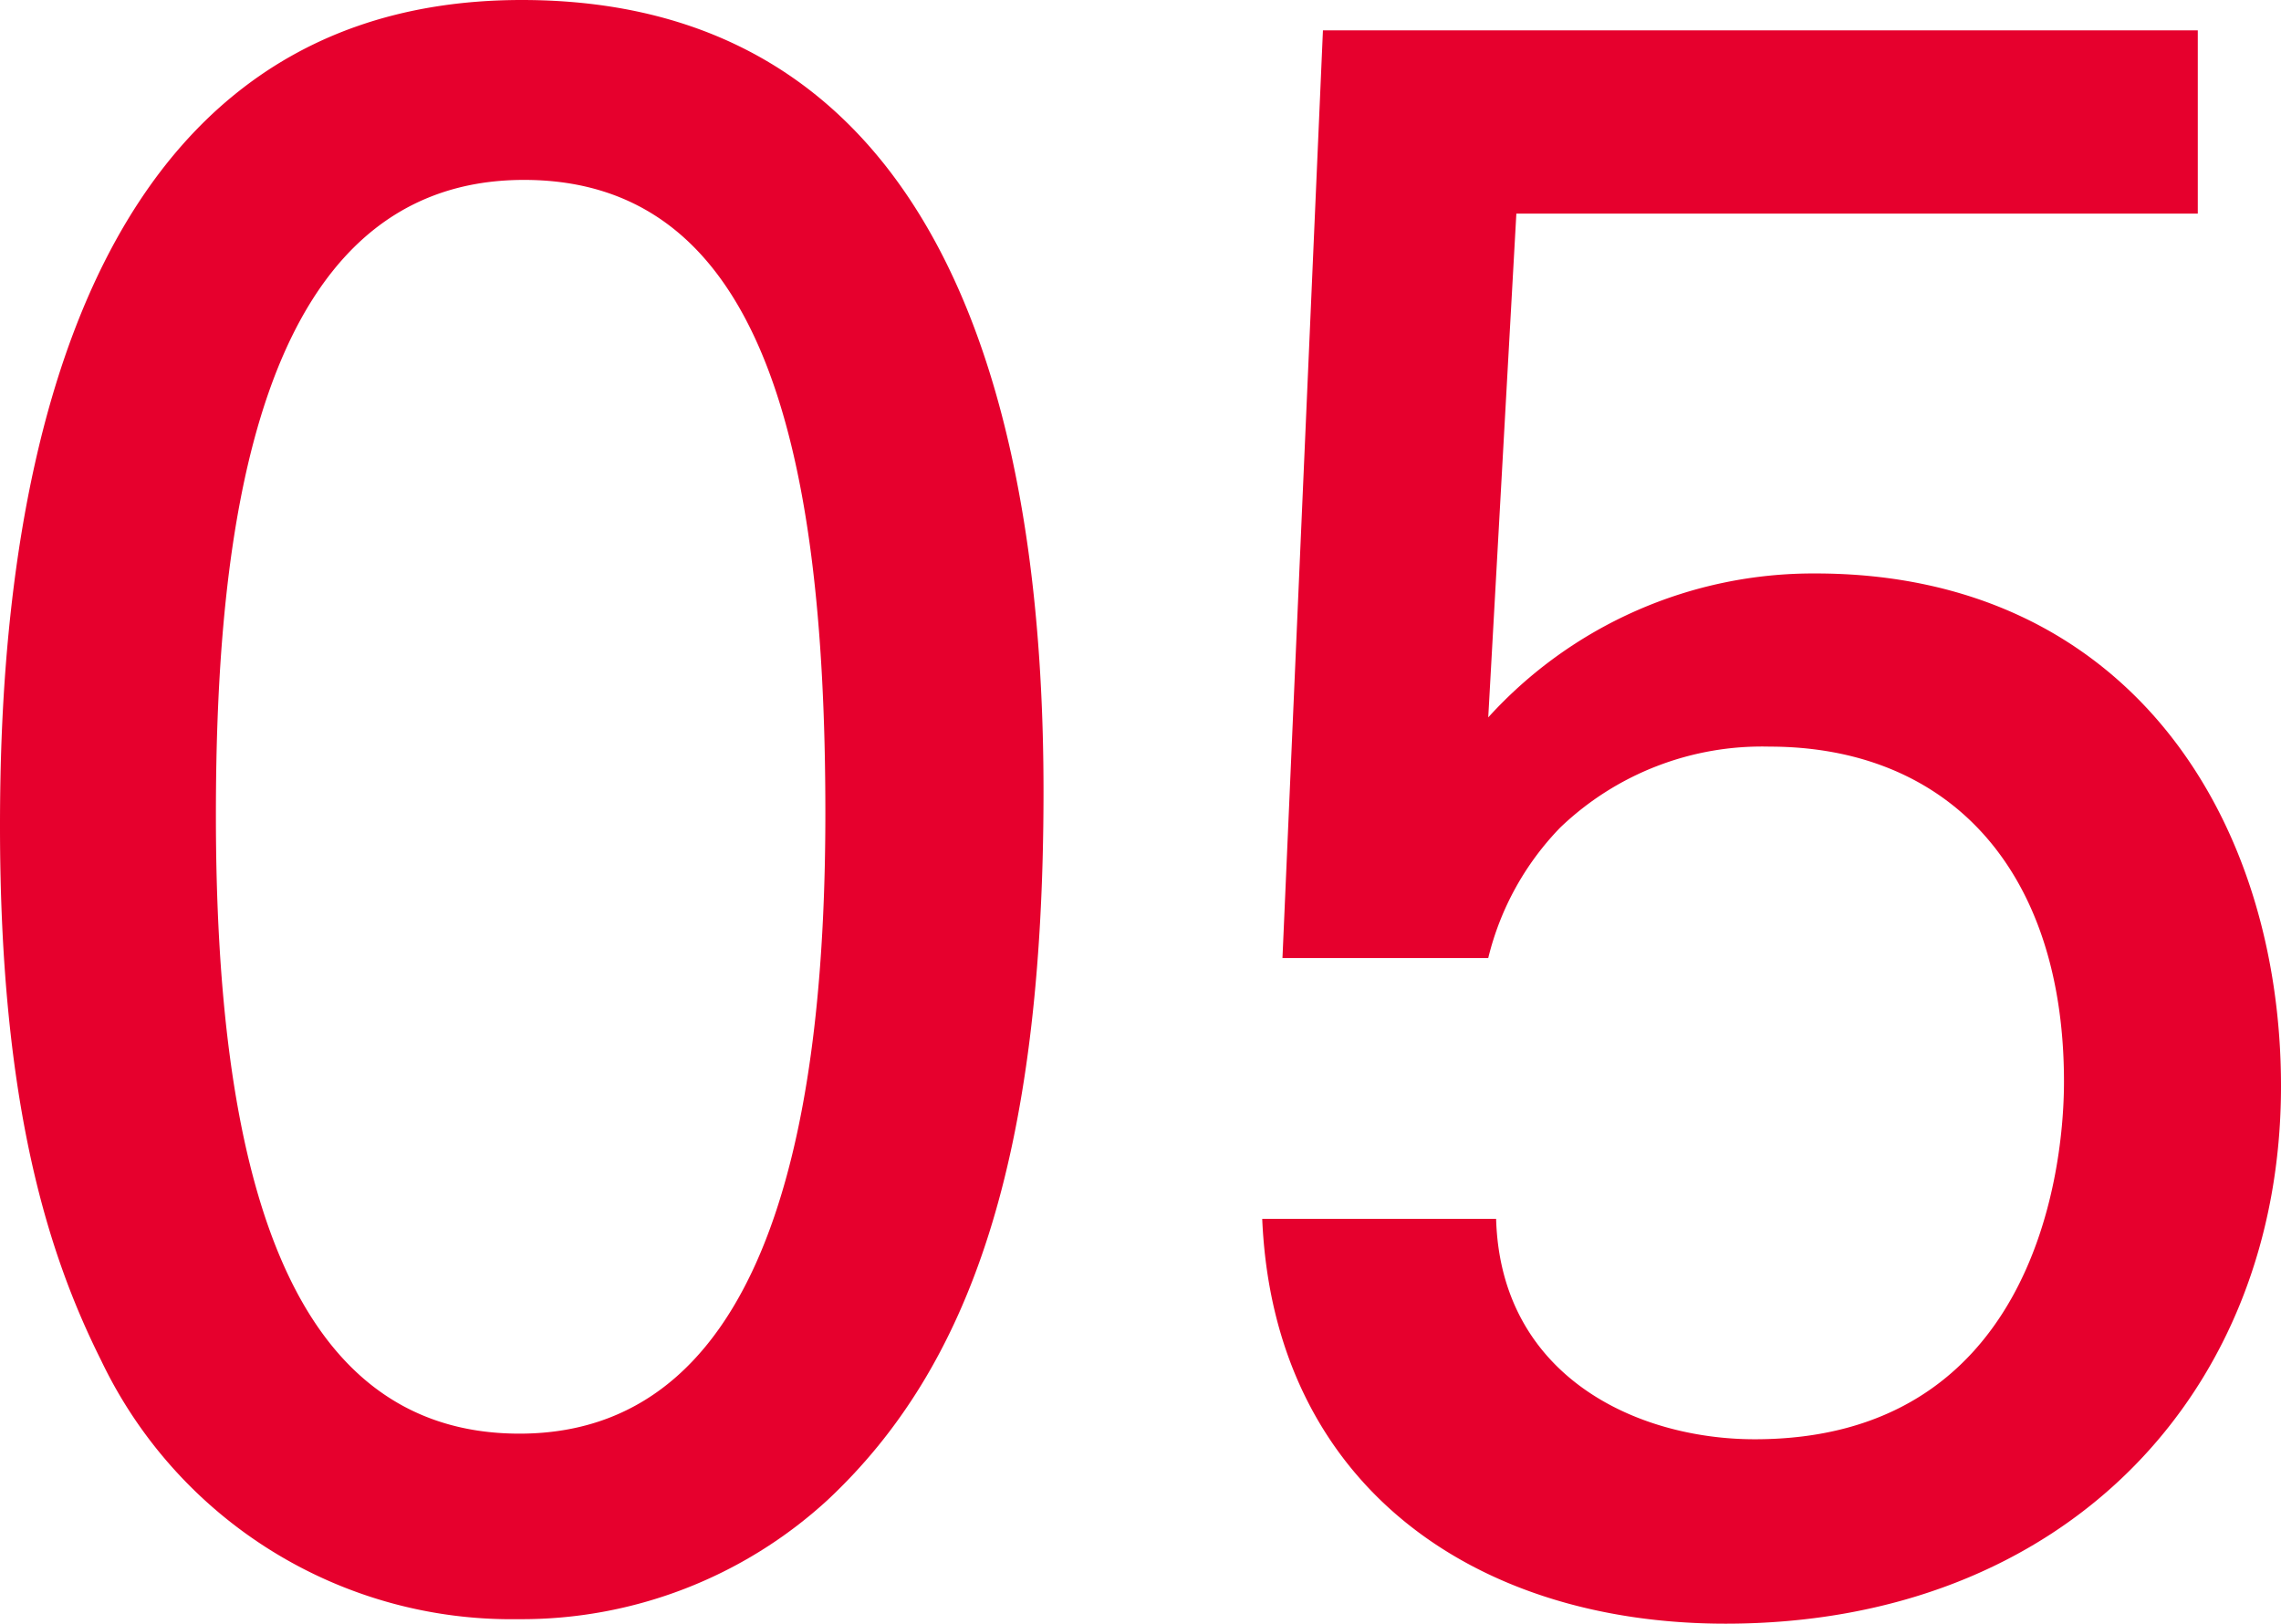
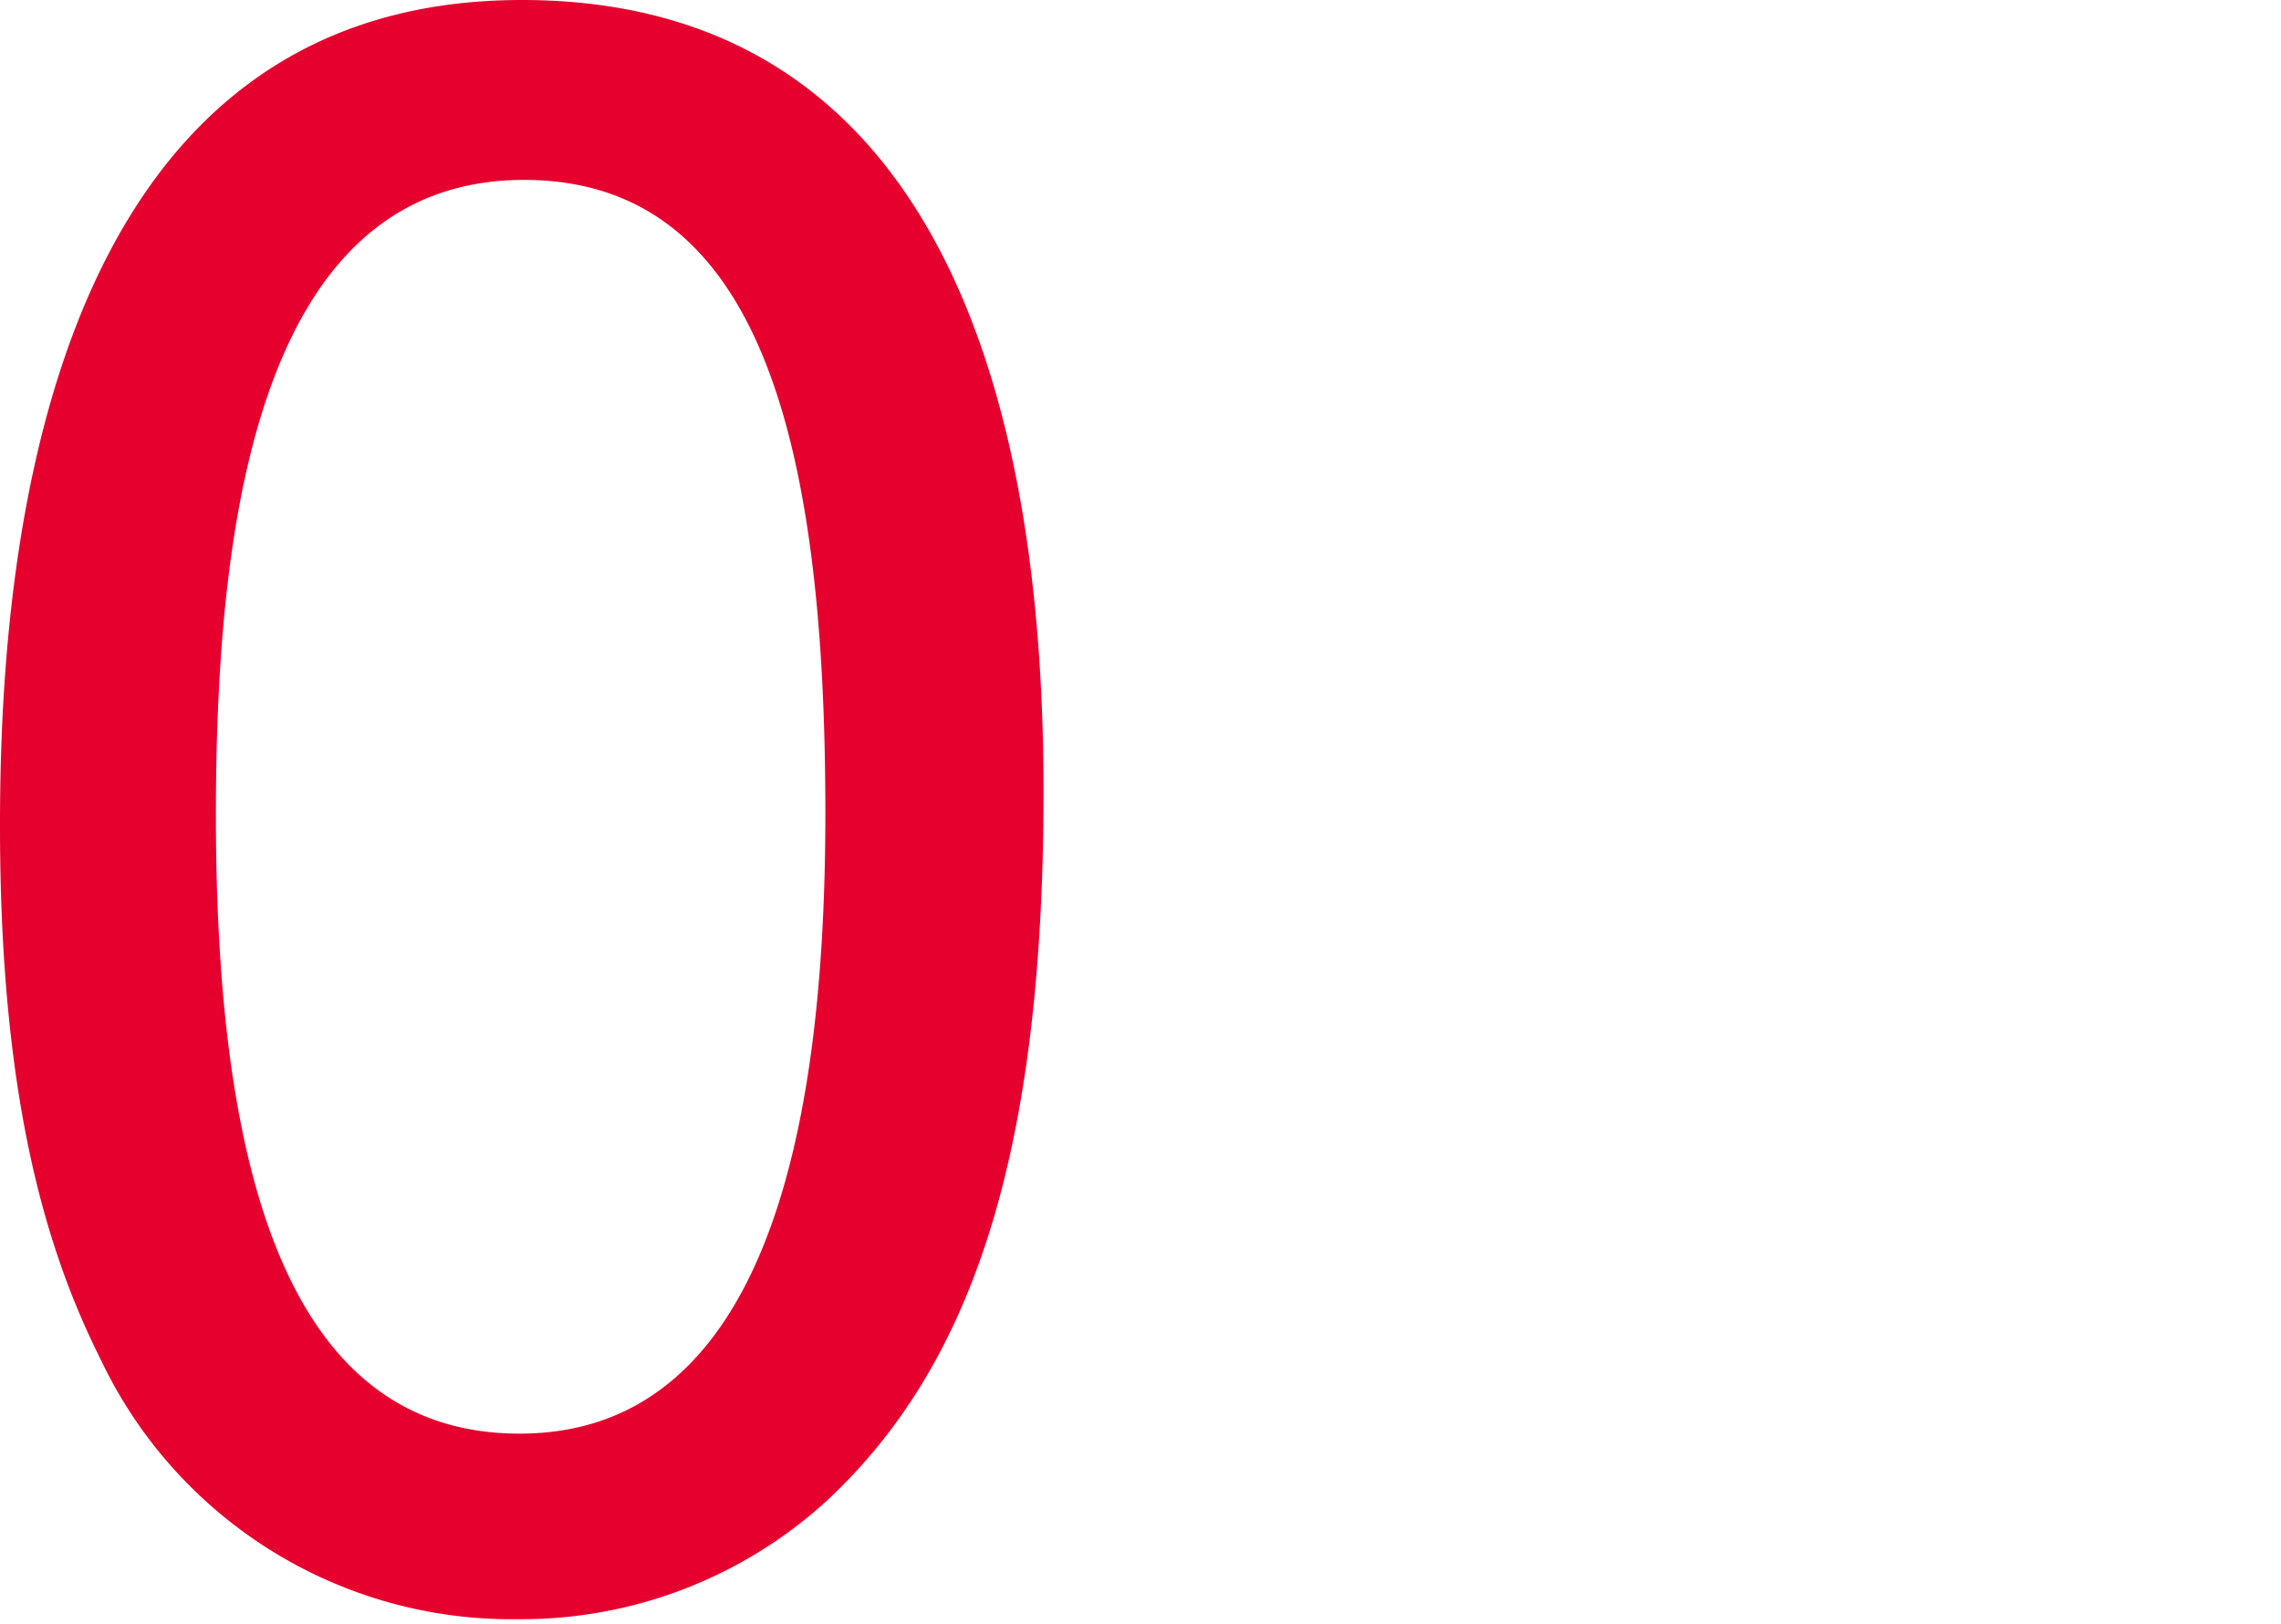
<svg xmlns="http://www.w3.org/2000/svg" width="81.14" height="57.76" viewBox="0 0 81.14 57.76">
  <defs>
    <style>.cls-1{fill:#e6002d;}</style>
  </defs>
  <title>month_num_05</title>
  <g id="レイヤー_2" data-name="レイヤー 2">
    <g id="レイヤー_1-2" data-name="レイヤー 1">
      <path class="cls-1" d="M18.56,0C35.12,0,37.12,17.76,37.12,28.16c0,13.12-2.64,20.48-7.68,25.2a16.09,16.09,0,0,1-11,4.24A16.17,16.17,0,0,1,3.6,48.4c-1.84-3.68-3.6-9-3.6-19C0,21.2,1,0,18.56,0Zm-.08,51c9.28,0,10.88-12.16,10.88-22.08C29.36,15.6,27,6.4,18.64,6.4,9,6.4,7.68,19.12,7.68,29,7.68,41.36,10.08,51,18.48,51Z" />
-       <path class="cls-1" d="M53.22,43.36c.16,5.6,5,7.84,9.2,7.84,9.68,0,11-9.12,11-12.72,0-7.52-4.08-11.92-10.48-11.92a10.37,10.37,0,0,0-7.44,2.88,10.08,10.08,0,0,0-2.56,4.64H45.62l1.44-33H78.18V7.6H53.94l-1,17.92A15.61,15.61,0,0,1,64.58,20.4c11.12,0,16.56,8.72,16.56,18.24,0,10.88-7.68,19.12-19.76,19.12-9,0-16.08-5-16.48-14.4Z" />
    </g>
  </g>
</svg>